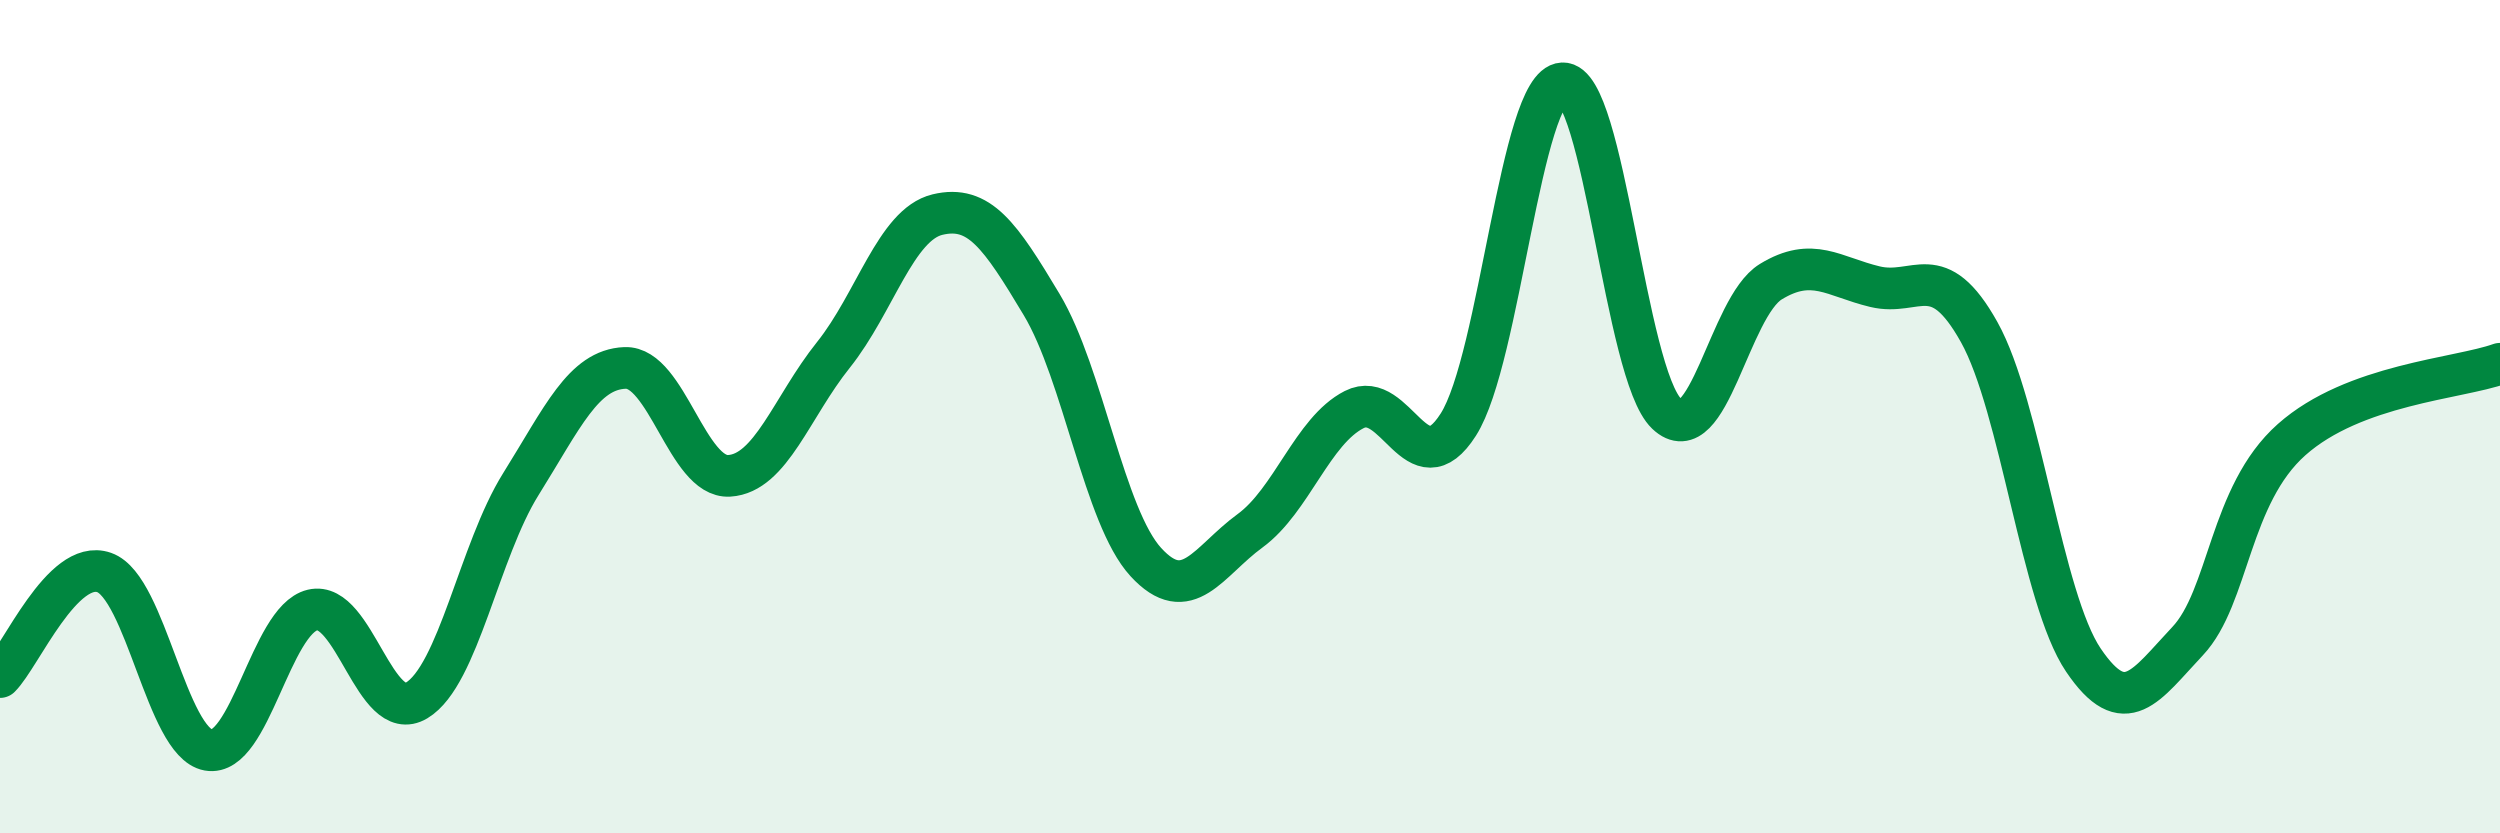
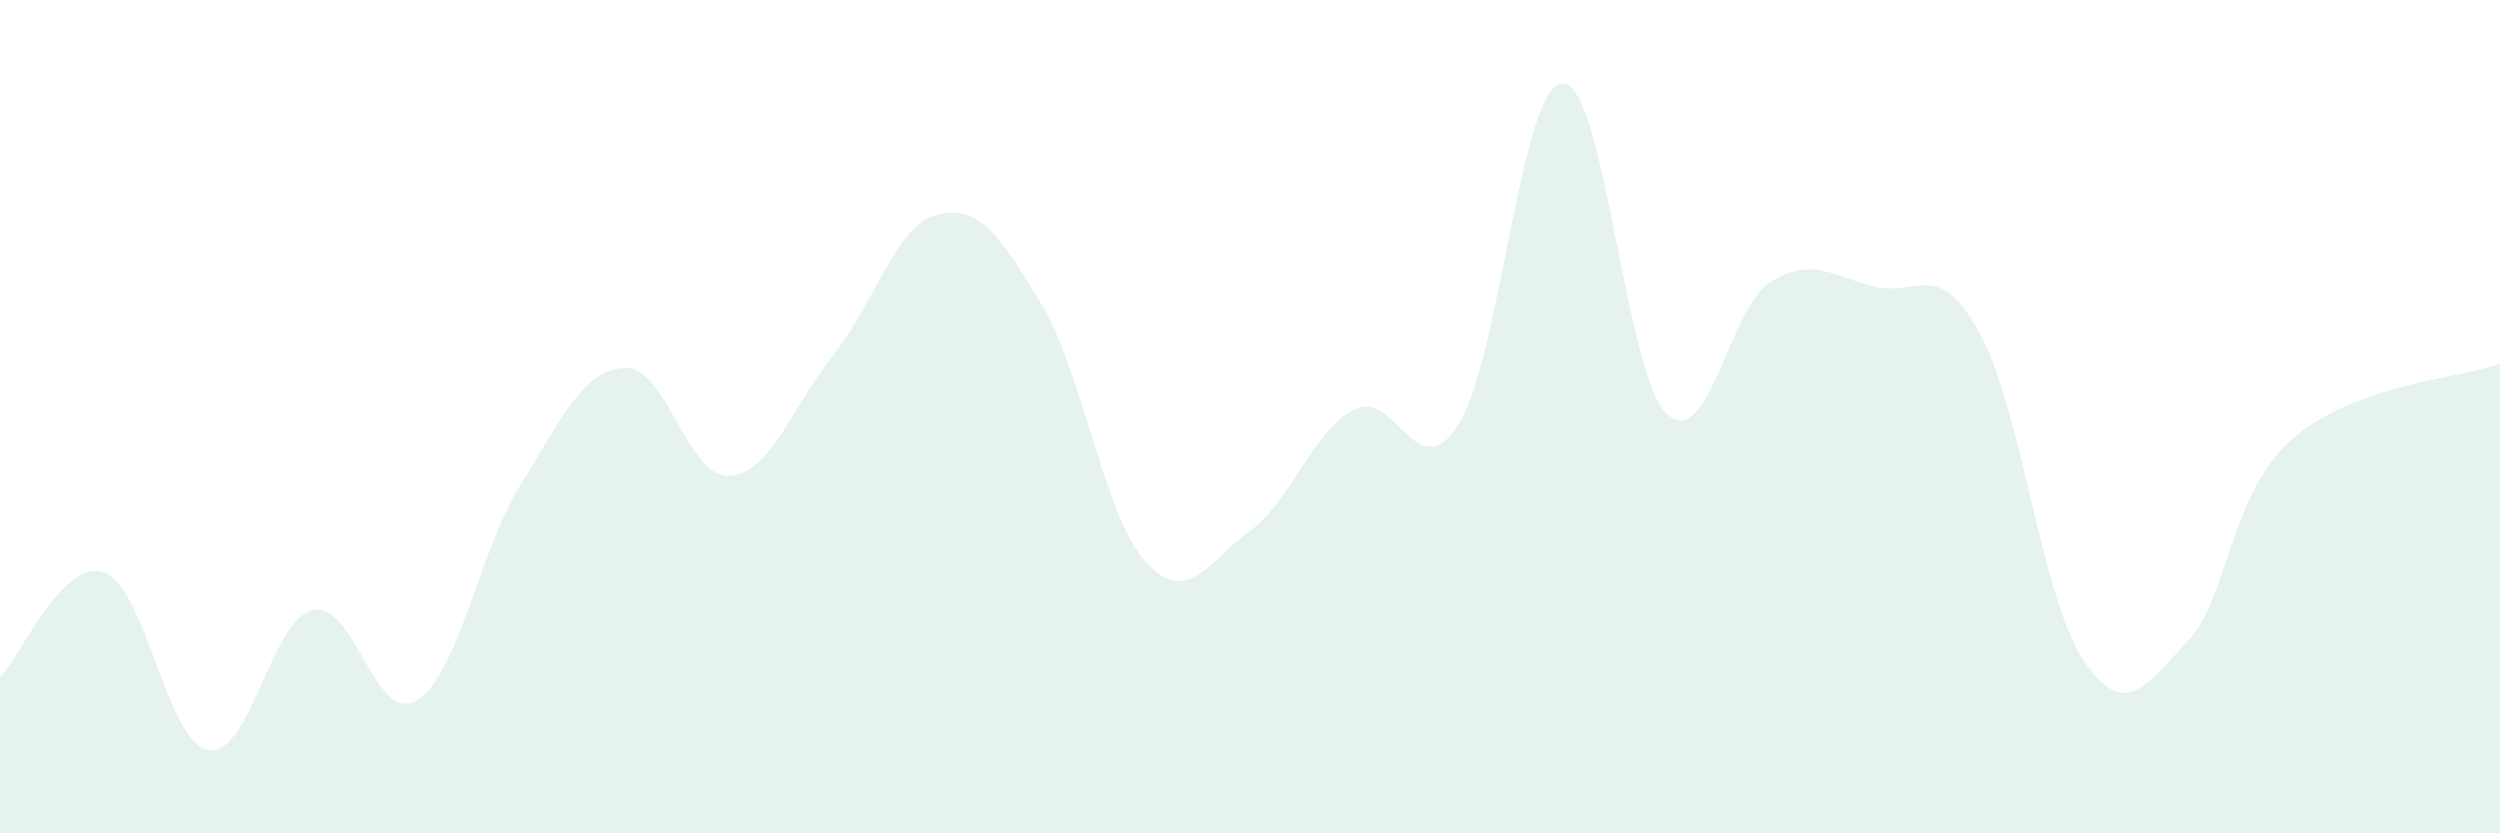
<svg xmlns="http://www.w3.org/2000/svg" width="60" height="20" viewBox="0 0 60 20">
  <path d="M 0,16.25 C 0.5,15.75 1.5,13.39 2.5,13.74 C 3.5,14.09 4,17.82 5,18 C 6,18.18 6.5,14.88 7.5,14.64 C 8.5,14.4 9,17.41 10,16.81 C 11,16.21 11.5,13.22 12.5,11.62 C 13.5,10.02 14,8.87 15,8.83 C 16,8.79 16.5,11.48 17.5,11.42 C 18.5,11.36 19,9.77 20,8.52 C 21,7.27 21.5,5.39 22.5,5.15 C 23.5,4.91 24,5.64 25,7.31 C 26,8.98 26.5,12.4 27.5,13.49 C 28.5,14.58 29,13.47 30,12.74 C 31,12.01 31.5,10.34 32.5,9.83 C 33.5,9.32 34,11.76 35,10.19 C 36,8.62 36.5,2.05 37.5,2 C 38.5,1.95 39,8.98 40,9.93 C 41,10.88 41.5,7.37 42.5,6.76 C 43.5,6.15 44,6.64 45,6.88 C 46,7.12 46.5,6.18 47.5,7.97 C 48.5,9.76 49,14.36 50,15.84 C 51,17.32 51.5,16.45 52.5,15.39 C 53.5,14.33 53.5,11.88 55,10.55 C 56.5,9.22 59,9.09 60,8.73L60 20L0 20Z" fill="#008740" opacity="0.1" stroke-linecap="round" stroke-linejoin="round" />
-   <path d="M 0,16.25 C 0.5,15.75 1.5,13.39 2.5,13.74 C 3.5,14.09 4,17.82 5,18 C 6,18.18 6.5,14.88 7.5,14.64 C 8.5,14.4 9,17.41 10,16.81 C 11,16.21 11.5,13.22 12.5,11.62 C 13.5,10.02 14,8.87 15,8.83 C 16,8.79 16.5,11.48 17.5,11.42 C 18.5,11.36 19,9.77 20,8.52 C 21,7.27 21.5,5.39 22.5,5.15 C 23.5,4.91 24,5.64 25,7.31 C 26,8.98 26.5,12.4 27.5,13.49 C 28.5,14.58 29,13.47 30,12.74 C 31,12.01 31.5,10.34 32.5,9.83 C 33.5,9.32 34,11.76 35,10.19 C 36,8.62 36.5,2.05 37.5,2 C 38.5,1.95 39,8.98 40,9.93 C 41,10.88 41.5,7.37 42.5,6.76 C 43.5,6.15 44,6.64 45,6.88 C 46,7.12 46.5,6.18 47.5,7.97 C 48.5,9.76 49,14.36 50,15.84 C 51,17.32 51.5,16.45 52.5,15.39 C 53.5,14.33 53.5,11.88 55,10.55 C 56.5,9.22 59,9.09 60,8.73" stroke="#008740" stroke-width="1" fill="none" stroke-linecap="round" stroke-linejoin="round" />
</svg>